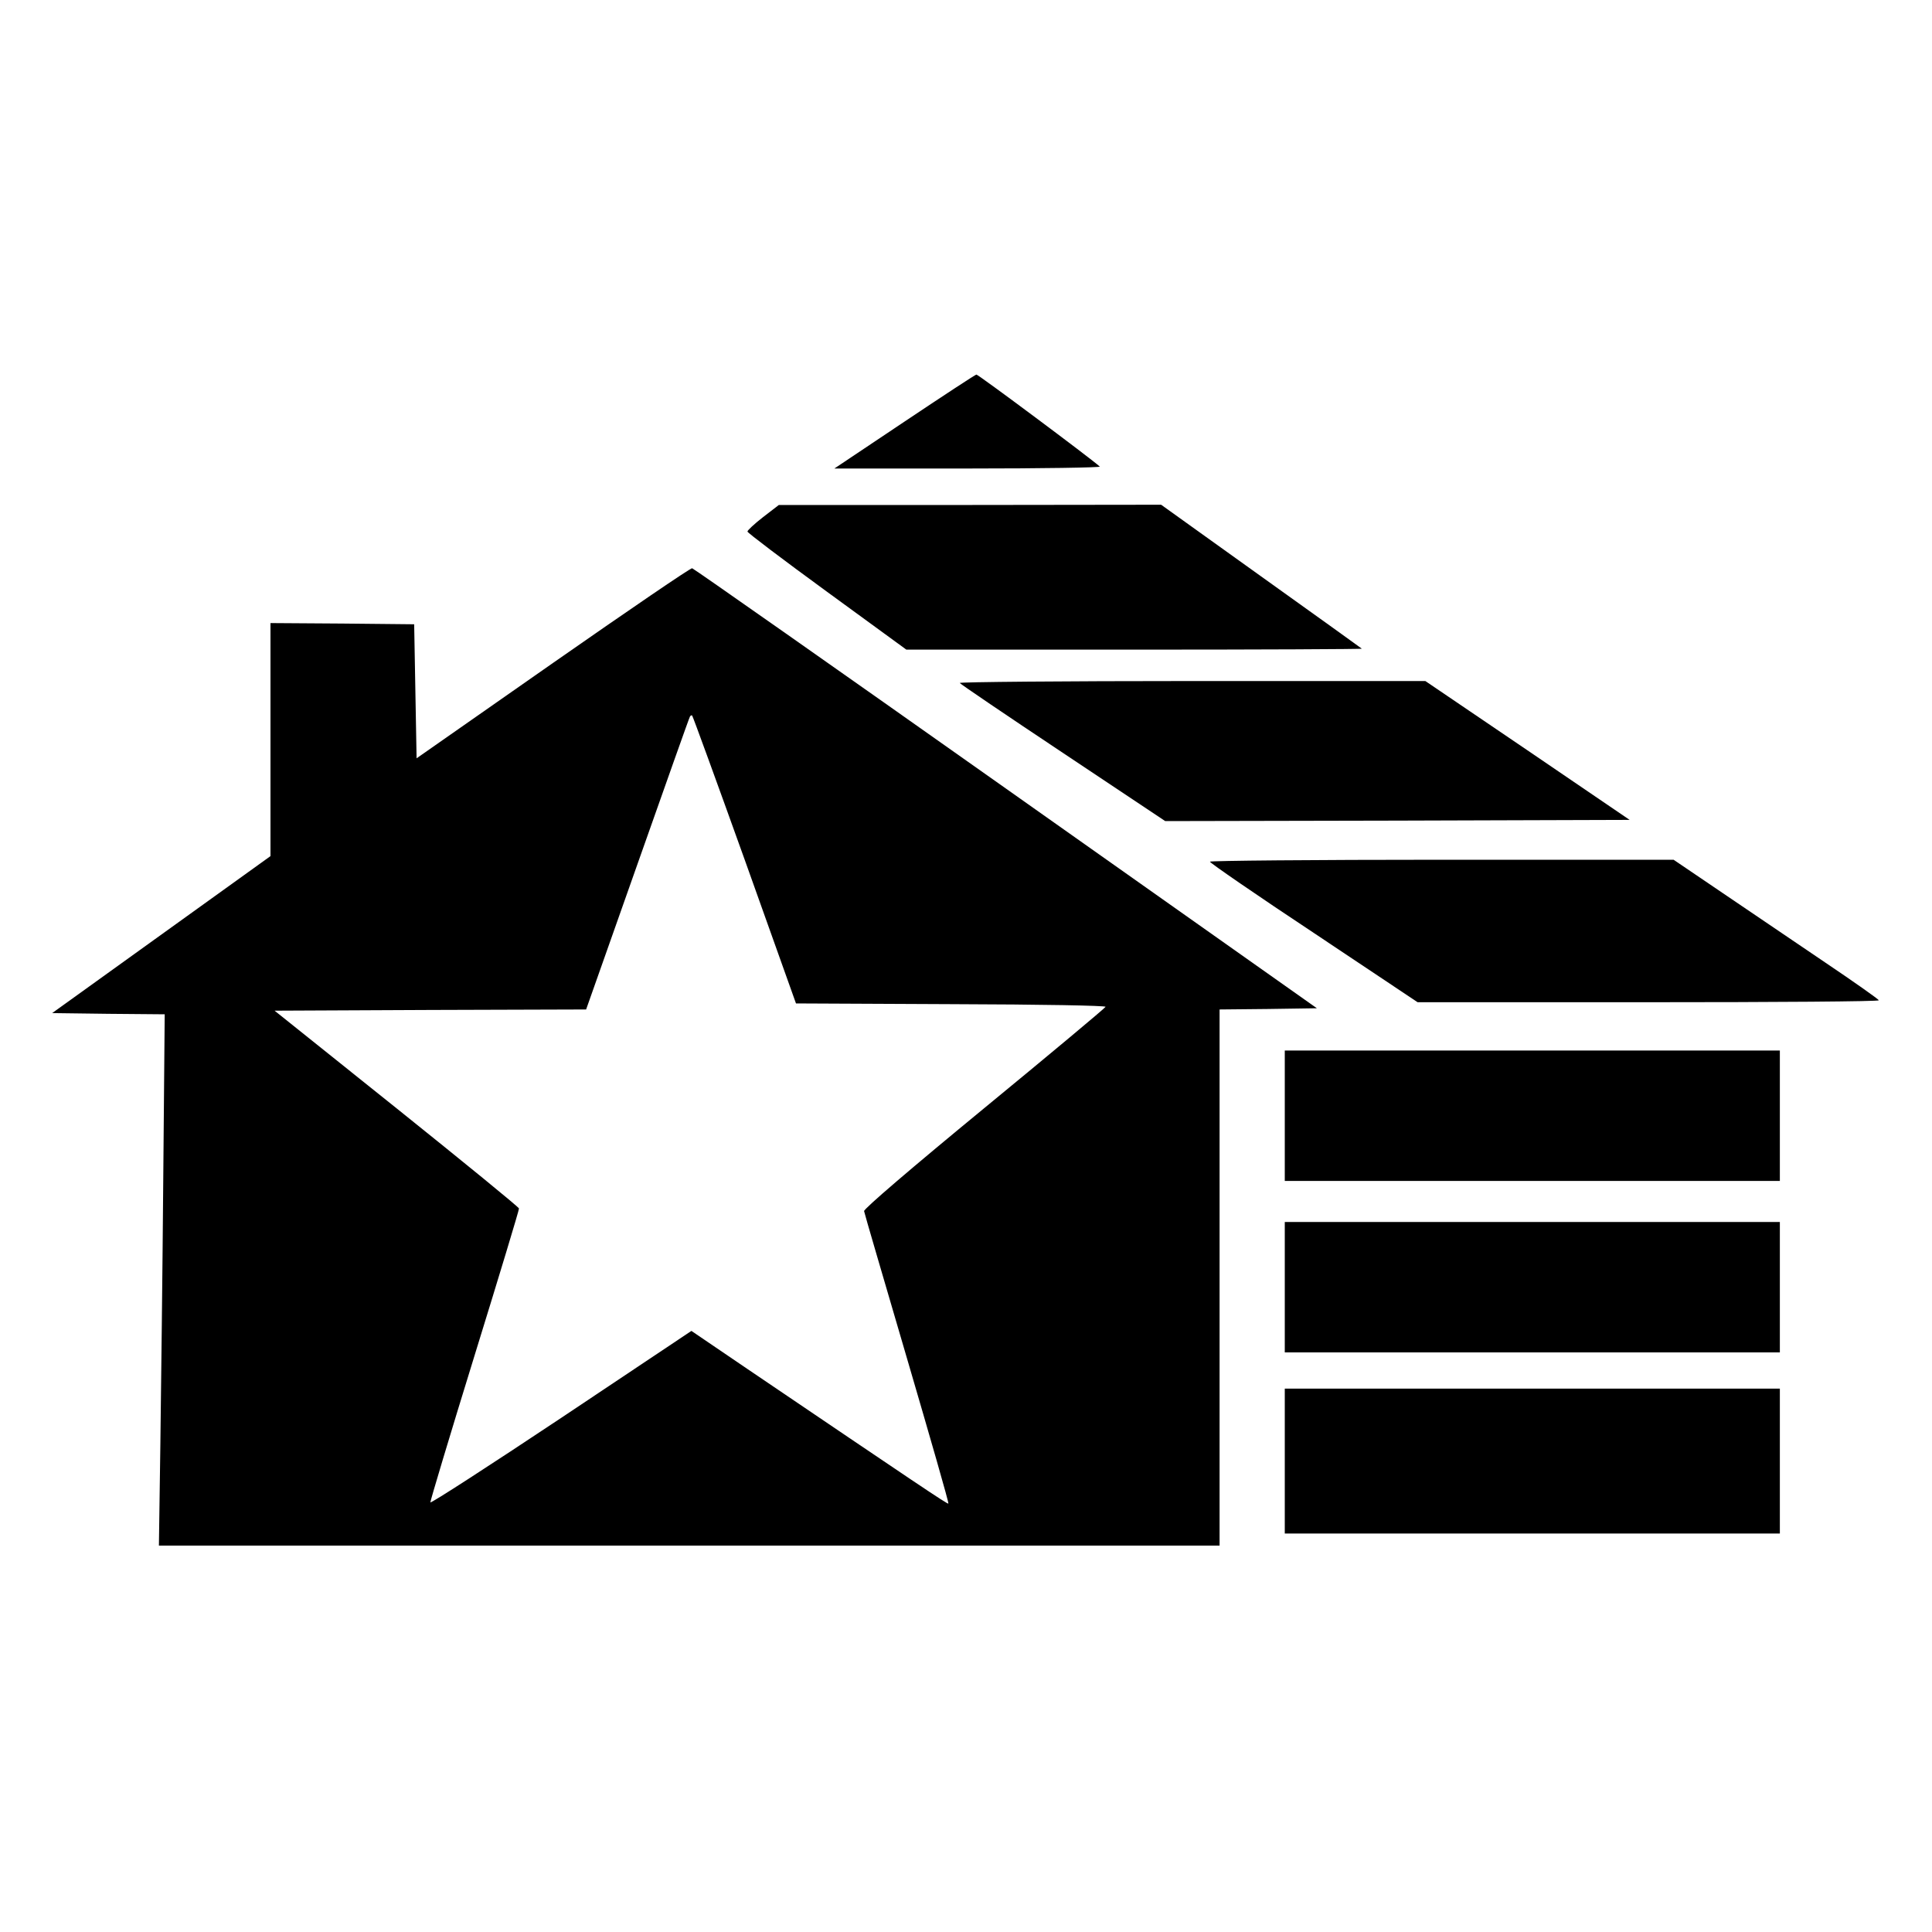
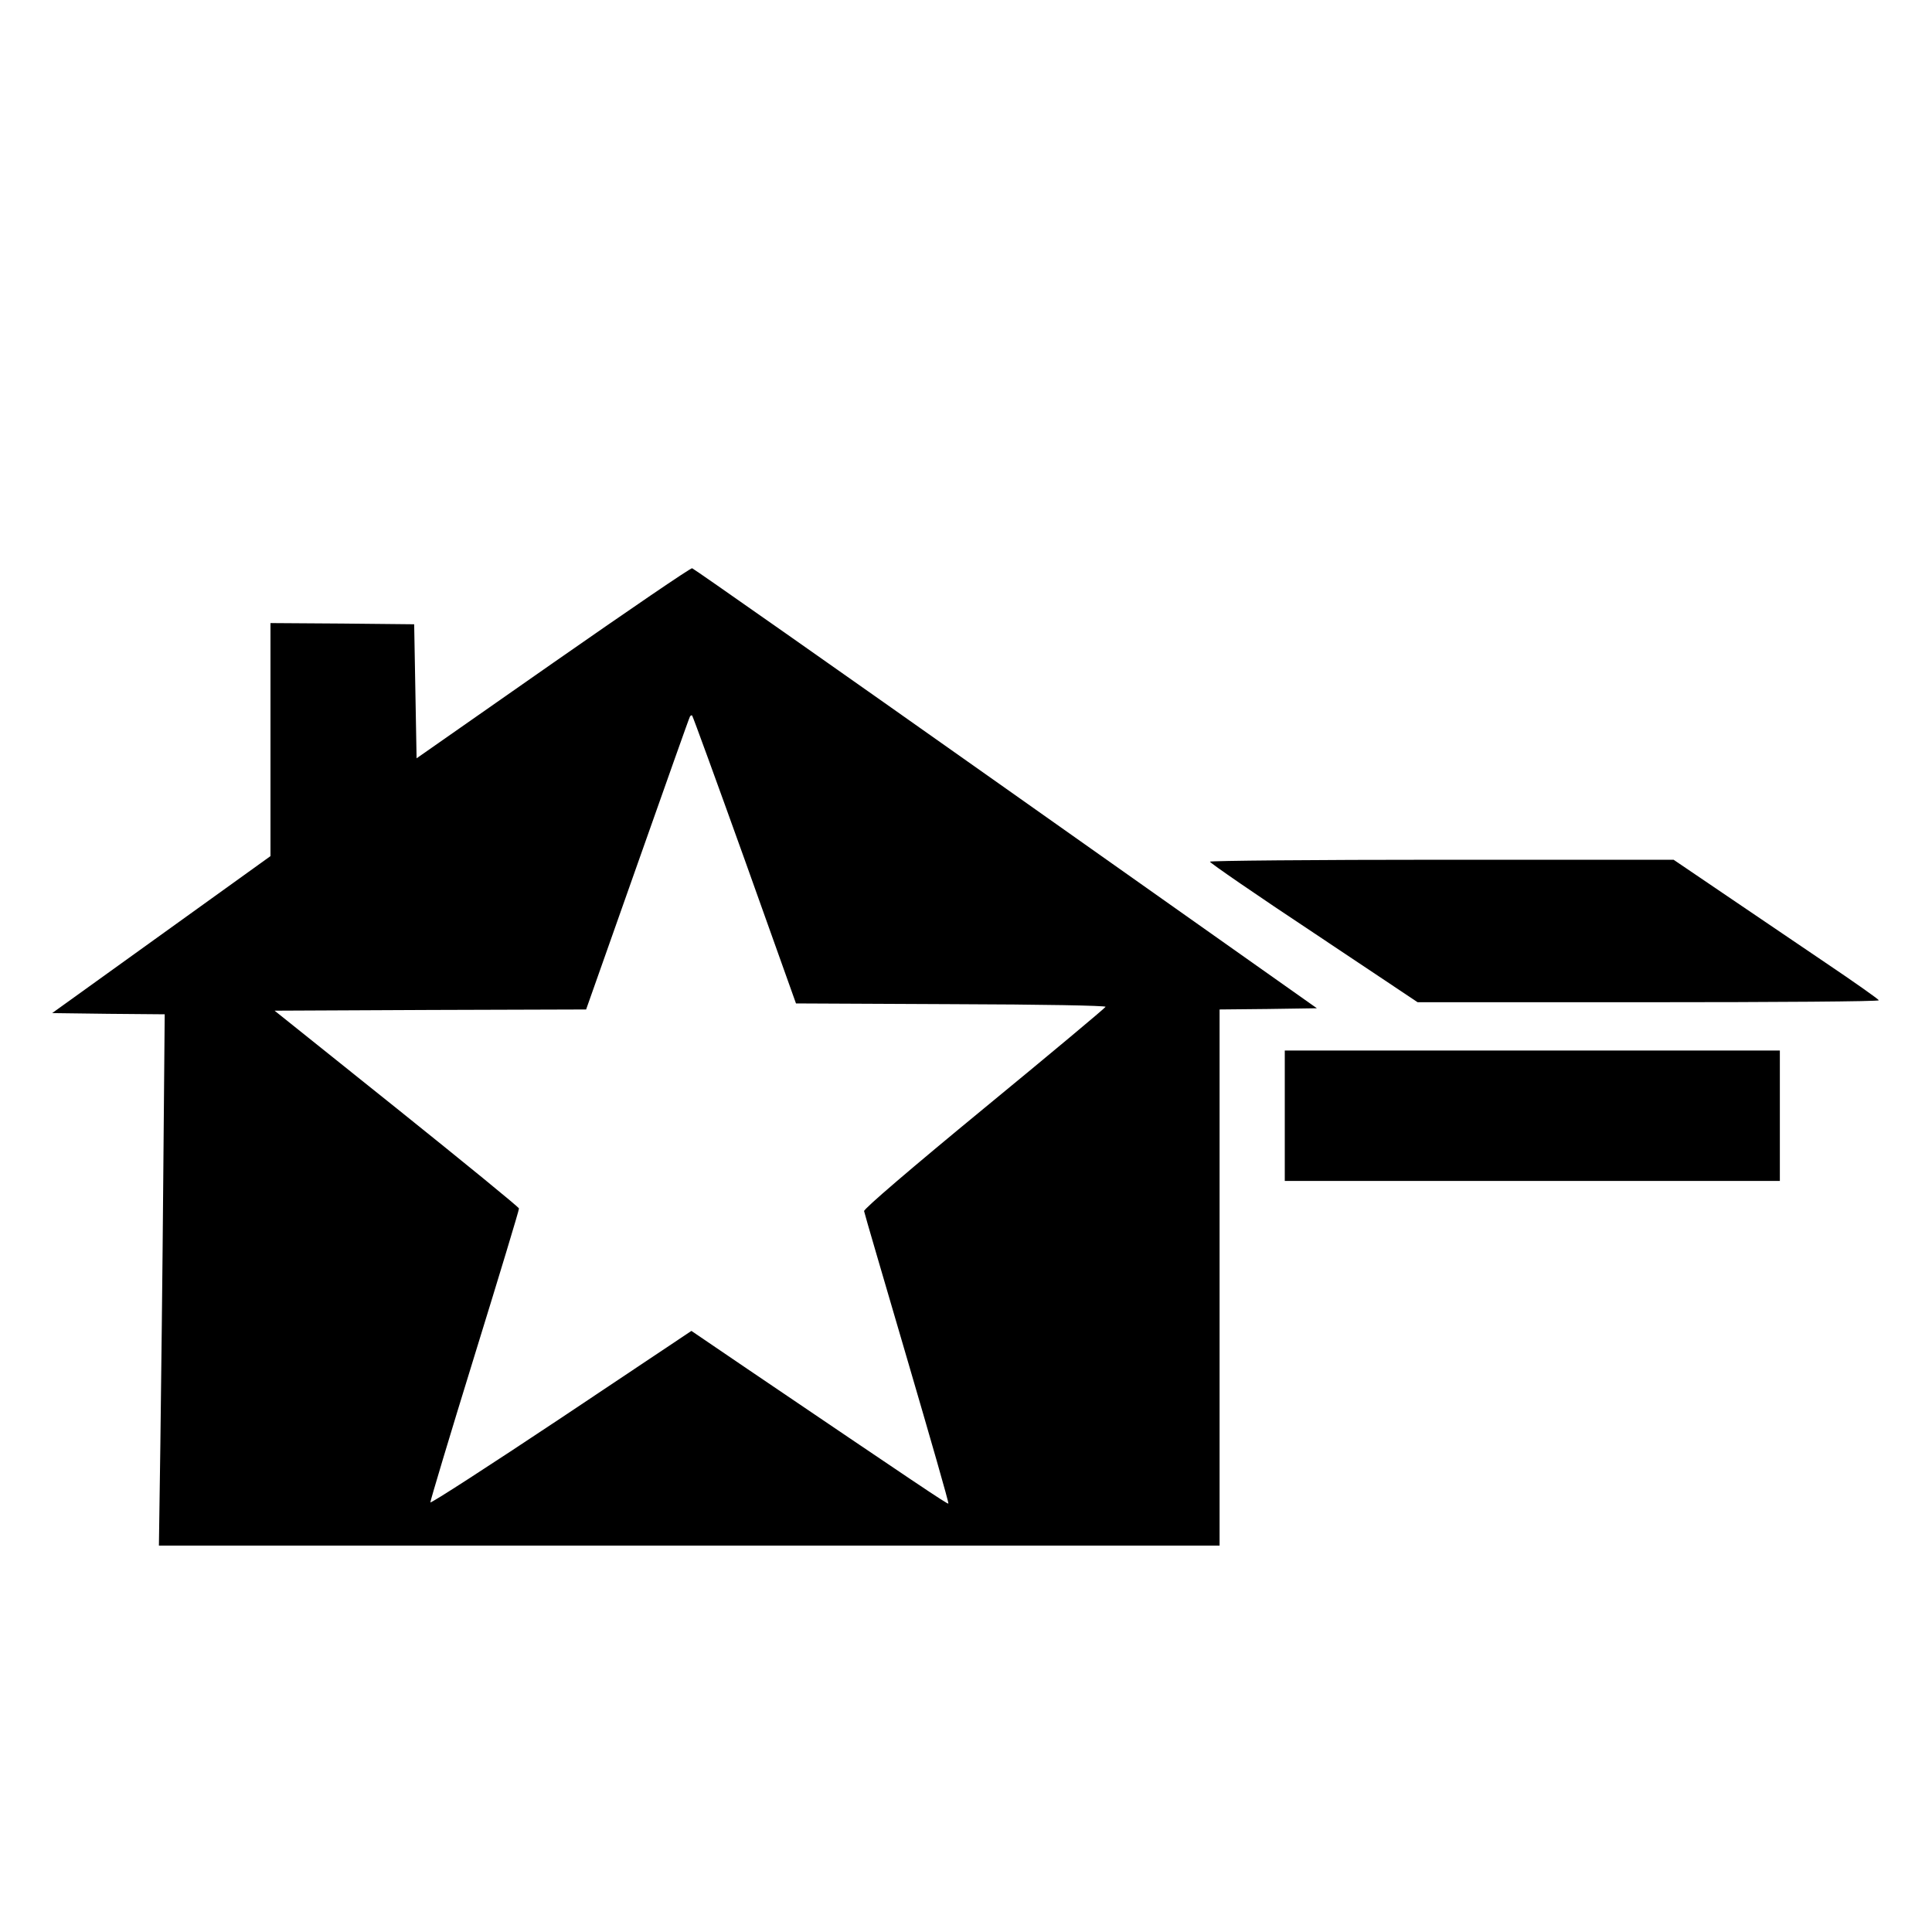
<svg xmlns="http://www.w3.org/2000/svg" version="1.0" width="800pt" height="800pt" viewBox="0 0 800 800" preserveAspectRatio="xMidYMid meet">
  <g transform="translate(0,800) scale(0.1,-0.1)" fill="#000000" stroke="none">
-     <path d="M3745 6254 l-290 -194 555 0 c304 0 550 4 544 8 -36 33 -504 382 -511 381 -4 0 -138 -88 -298 -195z" />
-     <path d="M3160 5859 c-36 -28 -65 -55 -65 -60 0 -5 148 -117 329 -249 l329 -240 945 0 c520 0 943 2 941 4 -2 2 -190 137 -418 300 l-413 296 -792 -1 -791 0 -65 -50z" />
    <path d="M2290 5255 l-565 -395 -5 277 -5 278 -297 3 -298 2 0 -482 0 -483 -452 -325 -452 -325 233 -3 233 -2 -6 -683 c-3 -375 -9 -870 -12 -1100 l-6 -417 2196 0 2196 0 0 1110 0 1110 201 2 202 3 -1288 910 c-709 501 -1293 911 -1299 912 -6 2 -265 -175 -576 -392z m794 -816 l212 -594 643 -3 c378 -1 641 -6 639 -11 -2 -5 -228 -194 -503 -420 -299 -246 -499 -417 -497 -426 1 -8 82 -283 178 -611 96 -328 174 -598 171 -600 -3 -4 -136 86 -833 558 l-231 157 -539 -360 c-296 -197 -540 -355 -542 -350 -1 4 81 278 183 608 102 330 185 604 184 609 0 5 -228 191 -506 414 l-506 405 645 3 645 2 213 603 c117 331 214 606 217 610 3 5 7 6 9 4 3 -3 101 -272 218 -598z" />
-     <path d="M3974 5172 c2 -4 195 -135 428 -290 l423 -282 962 2 961 3 -423 288 -423 287 -966 0 c-532 0 -965 -4 -962 -8z" />
    <path d="M5010 4432 c0 -5 193 -138 430 -295 l430 -287 955 0 c525 0 955 3 955 8 -1 4 -101 75 -223 157 -122 83 -313 212 -425 288 l-202 137 -960 0 c-528 0 -960 -4 -960 -8z" />
    <path d="M5320 3380 l0 -270 1025 0 1025 0 0 270 0 270 -1025 0 -1025 0 0 -270z" />
-     <path d="M5320 2670 l0 -270 1025 0 1025 0 0 270 0 270 -1025 0 -1025 0 0 -270z" />
-     <path d="M5320 1950 l0 -300 1025 0 1025 0 0 300 0 300 -1025 0 -1025 0 0 -300z" />
  </g>
</svg>